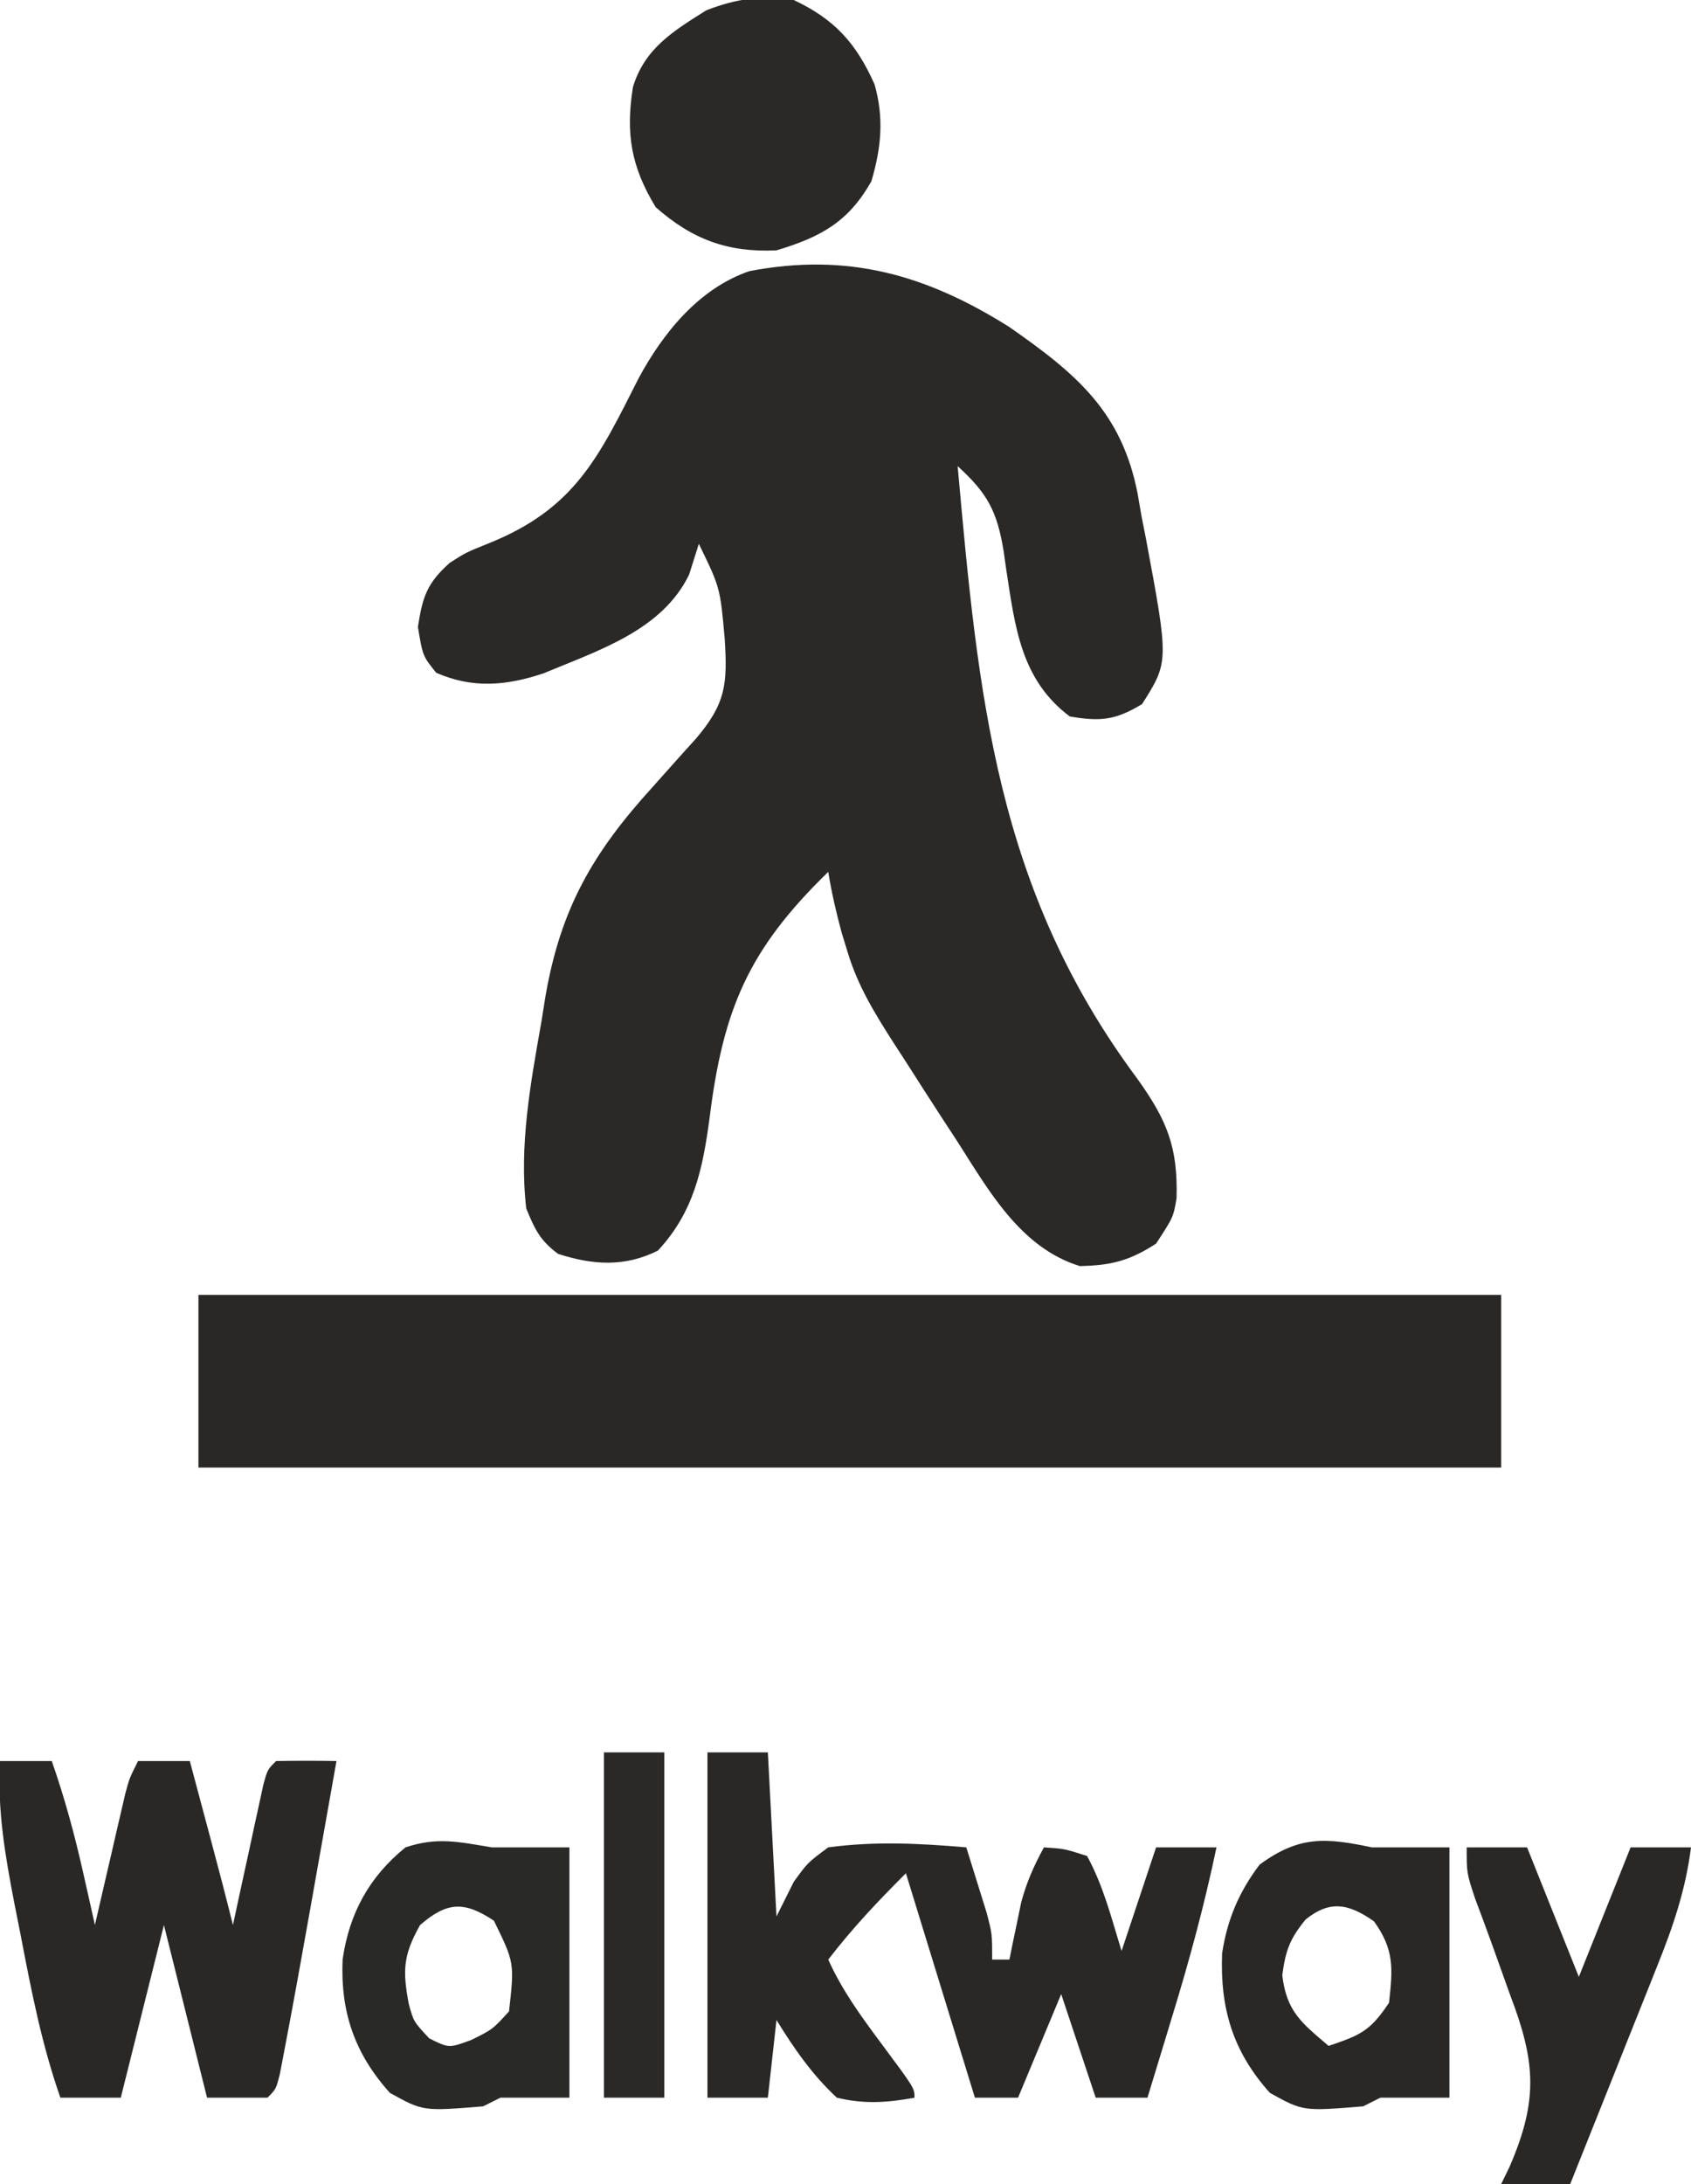
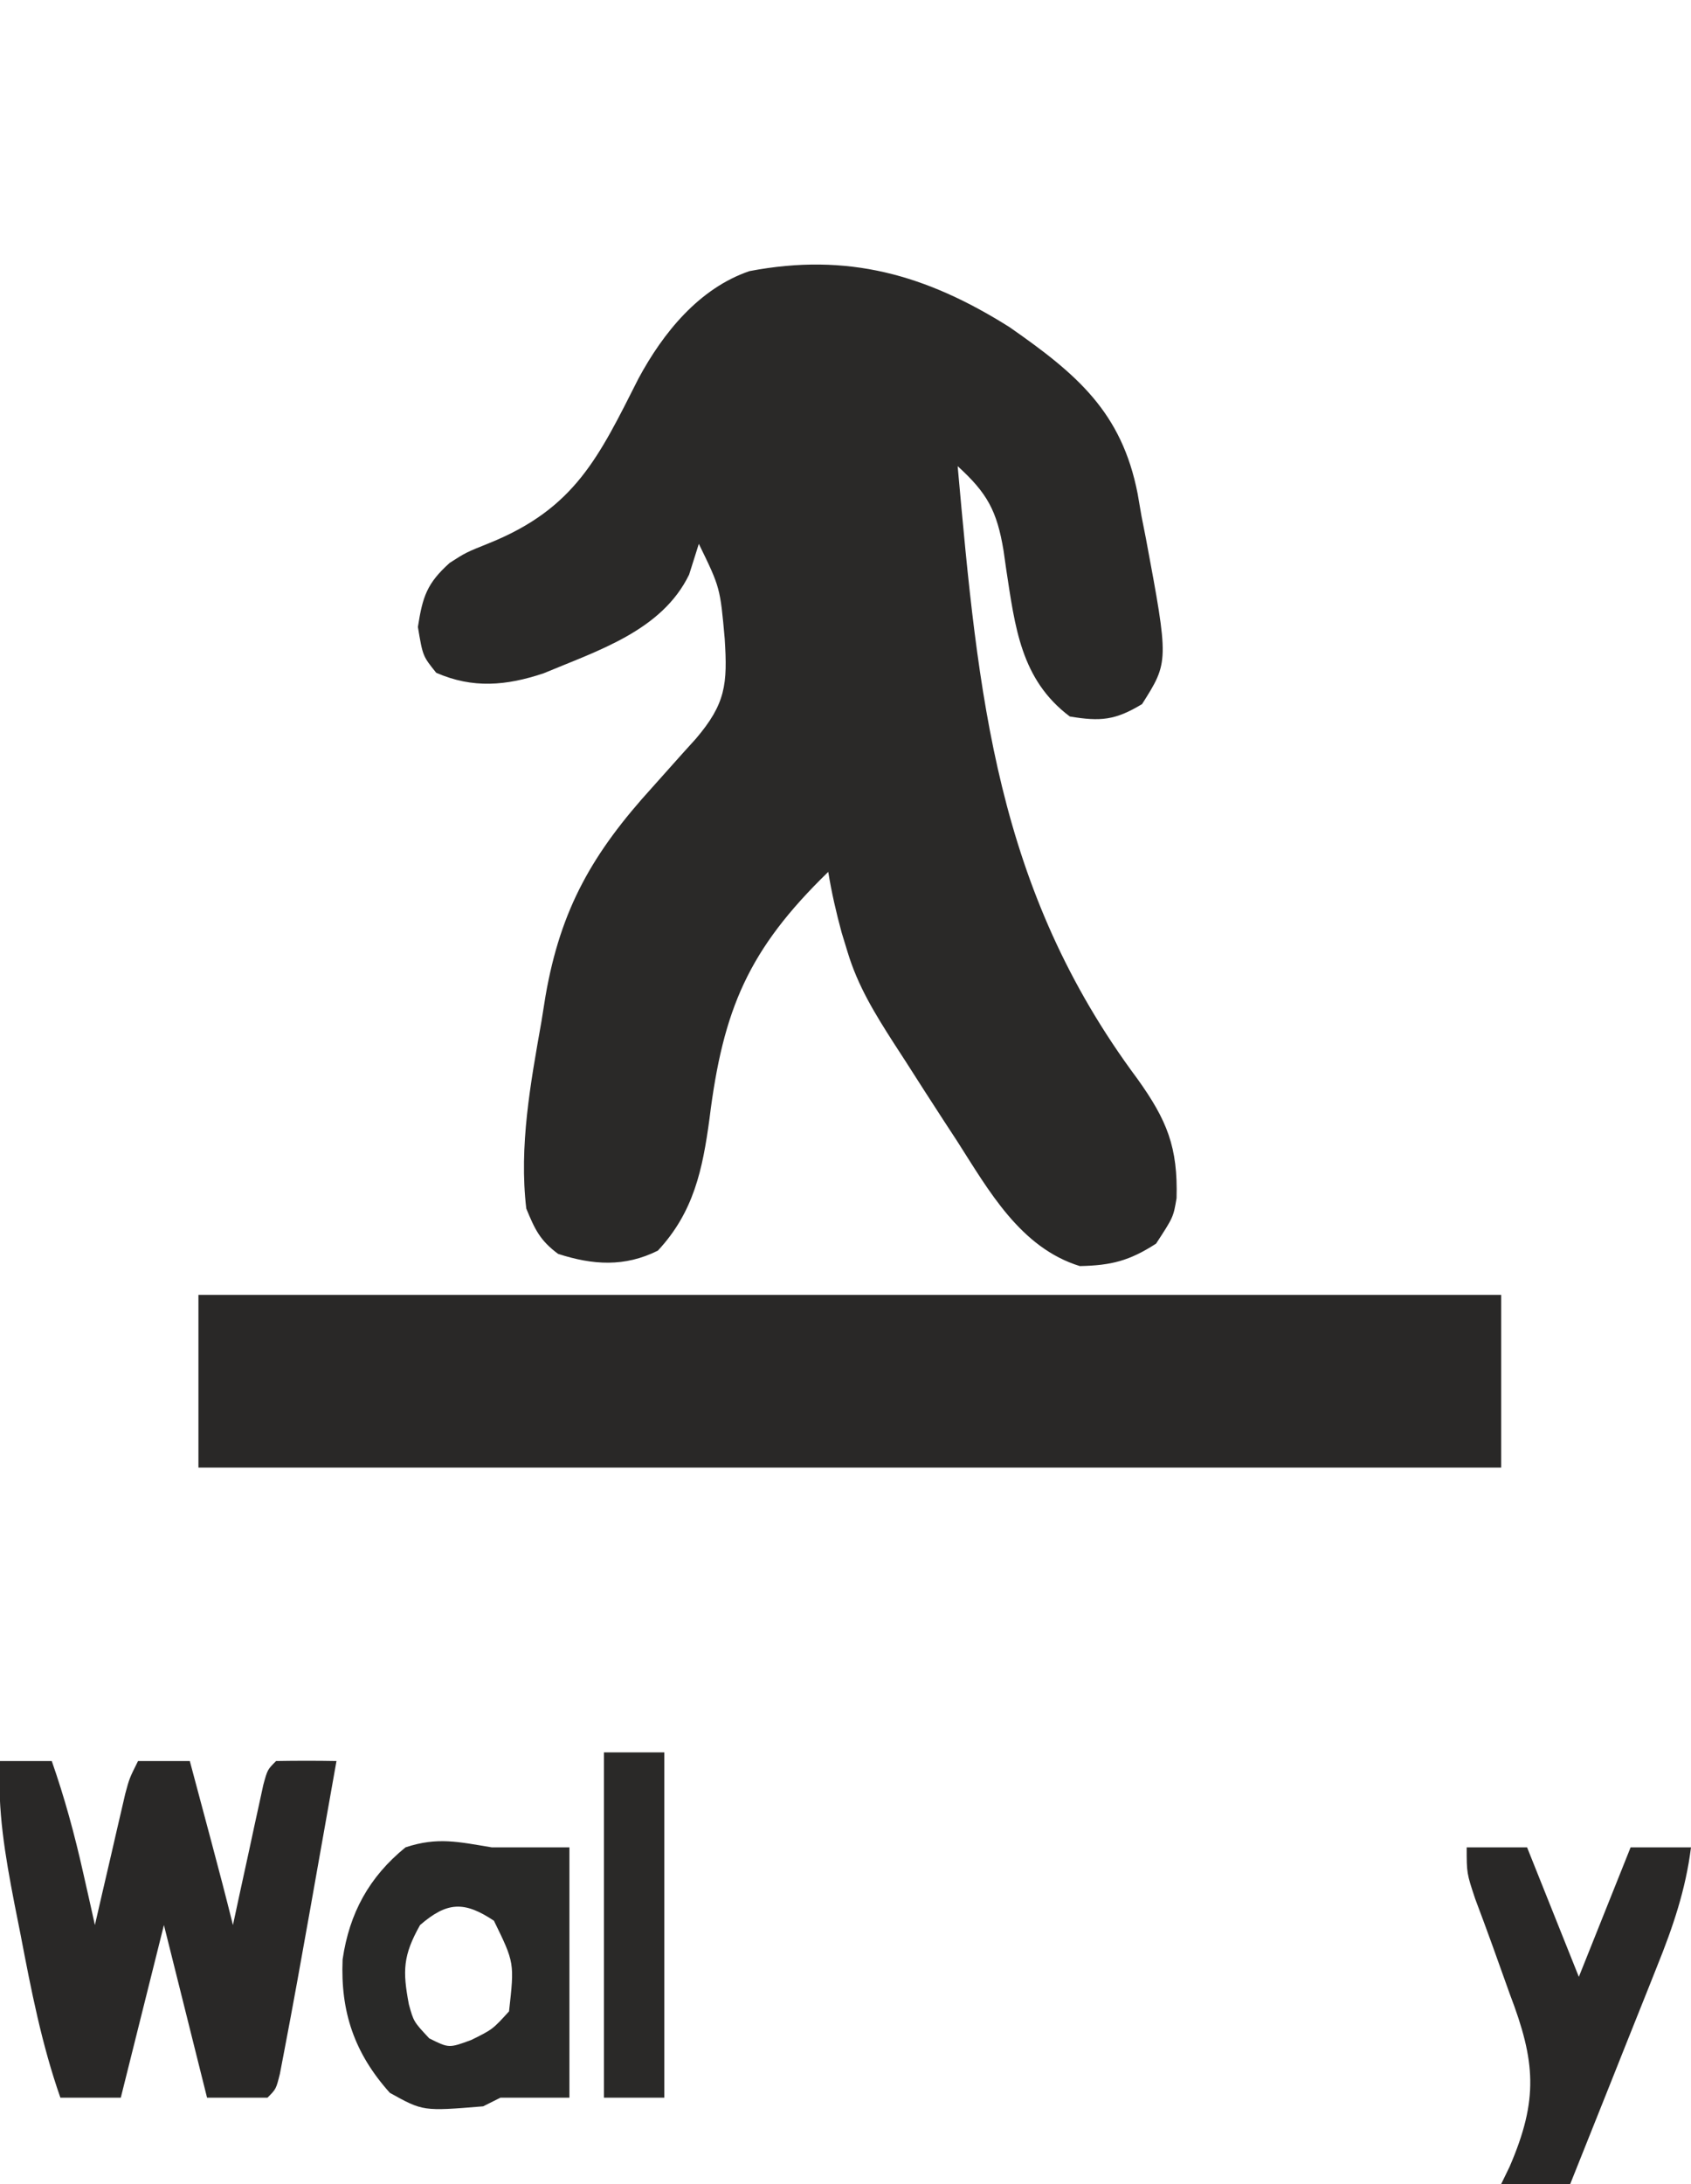
<svg xmlns="http://www.w3.org/2000/svg" width="196" height="253">
  <path d="M0 0 C7.794 5.436 12.993 9.818 14.842 19.295 C14.991 20.158 15.14 21.021 15.293 21.91 C15.461 22.762 15.629 23.613 15.803 24.49 C18.465 38.757 18.465 38.757 15.355 43.66 C12.255 45.537 10.548 45.692 6.98 45.098 C1.285 40.826 0.631 34.694 -0.395 28.035 C-0.495 27.328 -0.596 26.621 -0.699 25.893 C-1.465 21.261 -2.6 19.215 -6.02 16.098 C-3.628 42.743 -1.586 65.044 14.809 87.066 C18.254 91.875 19.517 94.996 19.352 100.902 C18.98 103.098 18.98 103.098 16.98 106.16 C13.906 108.145 11.796 108.687 8.141 108.762 C1.259 106.646 -2.426 99.998 -6.082 94.285 C-6.585 93.516 -7.089 92.747 -7.607 91.955 C-9.093 89.678 -10.558 87.39 -12.02 85.098 C-12.489 84.374 -12.958 83.651 -13.442 82.906 C-15.631 79.492 -17.584 76.321 -18.77 72.41 C-18.998 71.665 -19.226 70.92 -19.461 70.152 C-20.096 67.817 -20.634 65.488 -21.02 63.098 C-30.257 72.071 -33.213 78.974 -34.787 91.705 C-35.58 97.554 -36.603 102.509 -40.77 106.973 C-44.603 108.89 -48.308 108.653 -52.332 107.348 C-54.435 105.79 -55.025 104.51 -56.02 102.098 C-56.875 94.869 -55.525 87.577 -54.27 80.473 C-54.112 79.488 -53.955 78.503 -53.793 77.488 C-52.029 67.309 -48.291 60.866 -41.395 53.285 C-40.234 51.988 -39.075 50.69 -37.918 49.391 C-37.409 48.829 -36.901 48.267 -36.376 47.688 C-32.906 43.621 -32.685 41.363 -33.02 36.098 C-33.549 30.165 -33.549 30.165 -36.02 25.098 C-36.391 26.273 -36.762 27.449 -37.145 28.66 C-40.299 35.154 -47.705 37.451 -54.02 40.098 C-58.343 41.539 -62.213 41.885 -66.457 40.035 C-68.02 38.098 -68.02 38.098 -68.582 34.723 C-68.035 31.198 -67.53 29.667 -64.895 27.301 C-63.02 26.098 -63.02 26.098 -60.332 25.02 C-50.361 21 -47.625 15.051 -43.01 5.937 C-40.171 0.666 -35.989 -4.51 -30.148 -6.496 C-18.76 -8.669 -9.658 -6.085 0 0 Z " fill="#2A2928" transform="translate(117.02,37.902)" />
  <path d="M0 0 C49.83 0 99.66 0 151 0 C151 6.6 151 13.2 151 20 C101.17 20 51.34 20 0 20 C0 13.4 0 6.8 0 0 Z " fill="#292827" transform="translate(23,150)" />
-   <path d="M0 0 C2.31 0 4.62 0 7 0 C7.33 6.27 7.66 12.54 8 19 C8.66 17.68 9.32 16.36 10 15 C11.602 12.781 11.602 12.781 14 11 C19.414 10.274 24.571 10.536 30 11 C30.505 12.603 31.004 14.207 31.5 15.812 C31.918 17.152 31.918 17.152 32.344 18.52 C33 21 33 21 33 24 C33.66 24 34.32 24 35 24 C35.121 23.397 35.242 22.793 35.367 22.172 C35.535 21.373 35.702 20.573 35.875 19.75 C36.037 18.961 36.2 18.172 36.367 17.359 C36.992 15.032 37.848 13.11 39 11 C41.355 11.152 41.355 11.152 44 12 C45.917 15.52 46.805 19.149 48 23 C49.32 19.04 50.64 15.08 52 11 C54.31 11 56.62 11 59 11 C57.609 17.638 55.863 24.081 53.875 30.562 C53.598 31.476 53.321 32.389 53.035 33.33 C52.36 35.554 51.681 37.778 51 40 C49.02 40 47.04 40 45 40 C43.68 36.04 42.36 32.08 41 28 C39.35 31.96 37.7 35.92 36 40 C34.35 40 32.7 40 31 40 C28.36 31.42 25.72 22.84 23 14 C19.689 17.311 16.823 20.34 14 24 C15.614 27.576 17.786 30.547 20.125 33.688 C24 38.893 24 38.893 24 40 C20.835 40.581 18.144 40.761 15 40 C12.129 37.332 10.052 34.326 8 31 C7.67 33.97 7.34 36.94 7 40 C4.69 40 2.38 40 0 40 C0 26.8 0 13.6 0 0 Z " fill="#292827" transform="translate(82,203)" />
  <path d="M0 0 C1.98 0 3.96 0 6 0 C7.486 4.251 8.639 8.482 9.625 12.875 C9.885 14.027 10.146 15.18 10.414 16.367 C10.607 17.236 10.801 18.105 11 19 C11.277 17.796 11.554 16.592 11.84 15.352 C12.206 13.776 12.571 12.2 12.938 10.625 C13.12 9.831 13.302 9.037 13.49 8.219 C13.667 7.458 13.845 6.698 14.027 5.914 C14.19 5.212 14.352 4.511 14.519 3.788 C15 2 15 2 16 0 C17.98 0 19.96 0 22 0 C22.646 2.417 23.292 4.833 23.938 7.25 C24.12 7.932 24.302 8.614 24.49 9.316 C25.351 12.539 26.197 15.763 27 19 C27.277 17.712 27.554 16.424 27.84 15.098 C28.206 13.419 28.571 11.741 28.938 10.062 C29.12 9.212 29.302 8.362 29.49 7.486 C29.667 6.677 29.845 5.869 30.027 5.035 C30.19 4.286 30.352 3.537 30.519 2.766 C31 1 31 1 32 0 C34.333 -0.041 36.667 -0.042 39 0 C38.21 4.459 37.418 8.917 36.625 13.375 C36.292 15.253 36.292 15.253 35.953 17.168 C34.962 22.734 33.965 28.299 32.898 33.852 C32.748 34.636 32.598 35.421 32.443 36.229 C32 38 32 38 31 39 C28.69 39 26.38 39 24 39 C22.35 32.4 20.7 25.8 19 19 C17.35 25.6 15.7 32.2 14 39 C11.69 39 9.38 39 7 39 C4.821 32.784 3.611 26.52 2.375 20.062 C2.031 18.331 2.031 18.331 1.68 16.564 C0.599 10.961 -0.316 5.71 0 0 Z " fill="#292827" transform="translate(0,204)" />
-   <path d="M0 0 C4.782 2.25 7.262 5.051 9.371 9.781 C10.48 13.693 10.14 17.13 9 21 C6.334 25.717 3.14 27.458 -2 29 C-7.601 29.271 -11.761 27.746 -16 24 C-18.879 19.263 -19.486 15.445 -18.637 10.078 C-17.255 5.569 -13.938 3.591 -10.125 1.188 C-6.402 -0.227 -3.956 -0.494 0 0 Z " fill="#2A2928" transform="translate(92,0)" />
-   <path d="M0 0 C0.66 0 1.32 0 2 0 C4.31 0 6.62 0 9 0 C9 9.57 9 19.14 9 29 C6.36 29 3.72 29 1 29 C0.34 29.33 -0.32 29.66 -1 30 C-7.971 30.571 -7.971 30.571 -11.812 28.438 C-16.126 23.631 -17.597 18.619 -17.348 12.277 C-16.748 8.351 -15.396 5.167 -13 2 C-8.443 -1.342 -5.411 -1.145 0 0 Z M-7.688 8.375 C-9.502 10.621 -9.988 11.91 -10.375 14.812 C-9.882 19.007 -8.146 20.326 -5 23 C-1.347 21.75 -0.219 21.329 2 18 C2.435 14.013 2.625 11.87 0.25 8.562 C-2.633 6.56 -4.82 6.039 -7.688 8.375 Z " fill="#292827" transform="translate(159,214)" />
  <path d="M0 0 C0.66 0 1.32 0 2 0 C4.31 0 6.62 0 9 0 C9 9.57 9 19.14 9 29 C6.36 29 3.72 29 1 29 C0.34 29.33 -0.32 29.66 -1 30 C-7.971 30.571 -7.971 30.571 -11.812 28.438 C-15.922 23.859 -17.548 19.052 -17.289 12.984 C-16.505 7.599 -14.196 3.409 -10 0 C-6.293 -1.236 -3.818 -0.625 0 0 Z M-8.312 9 C-10.296 12.527 -10.345 14.301 -9.609 18.188 C-9.056 20.189 -9.056 20.189 -7.25 22.125 C-4.968 23.266 -4.968 23.266 -2.375 22.312 C0.093 21.092 0.093 21.092 2 19 C2.631 13.369 2.631 13.369 0.25 8.5 C-3.2 6.2 -5.193 6.302 -8.312 9 Z " fill="#292928" transform="translate(57,214)" />
  <path d="M0 0 C2.31 0 4.62 0 7 0 C9 5 11 10 13 15 C14.98 10.05 16.96 5.1 19 0 C21.31 0 23.62 0 26 0 C25.382 4.913 23.902 9.242 22.059 13.805 C21.771 14.529 21.484 15.253 21.188 15.999 C20.277 18.293 19.357 20.584 18.438 22.875 C17.815 24.437 17.193 26 16.572 27.562 C15.054 31.378 13.529 35.19 12 39 C9.36 39 6.72 39 4 39 C4.324 38.334 4.647 37.667 4.98 36.98 C8.342 29.202 7.978 24.78 5 17 C4.329 15.131 3.658 13.261 2.992 11.39 C2.34 9.577 1.665 7.773 0.988 5.969 C0 3 0 3 0 0 Z " fill="#292827" transform="translate(170,214)" />
  <path d="M0 0 C2.31 0 4.62 0 7 0 C7 13.2 7 26.4 7 40 C4.69 40 2.38 40 0 40 C0 26.8 0 13.6 0 0 Z " fill="#2A2928" transform="translate(70,203)" />
</svg>